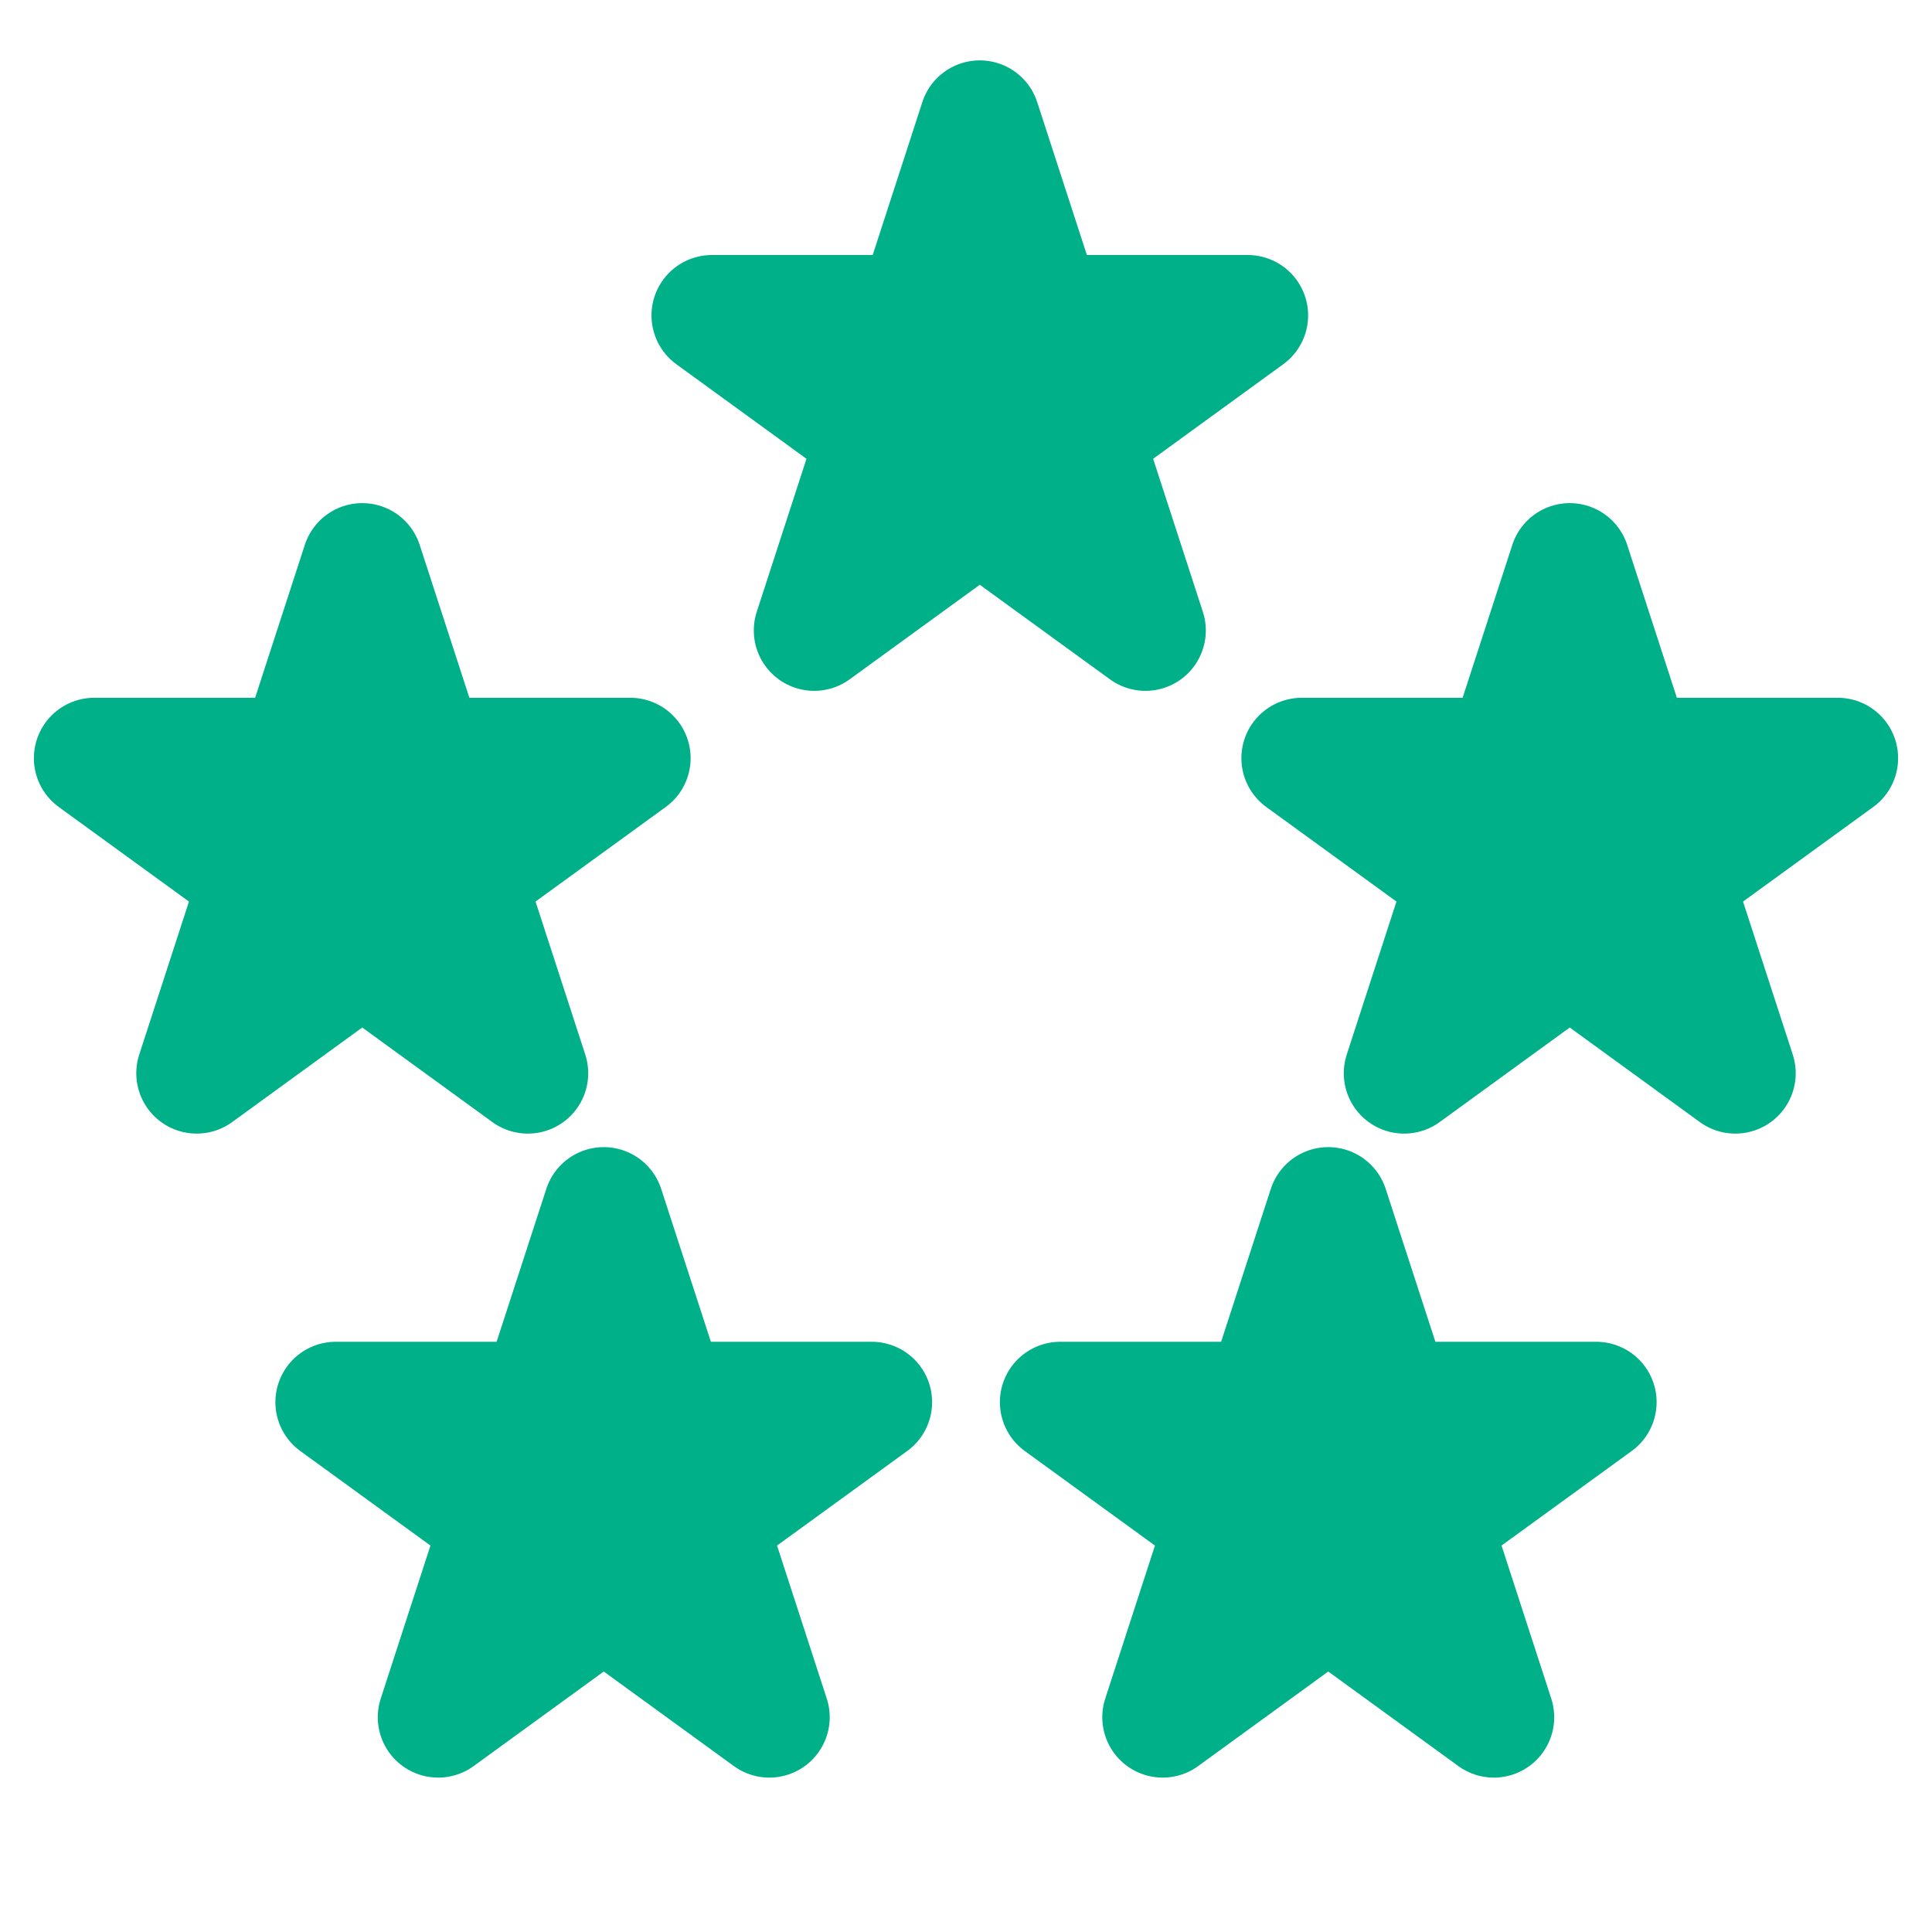
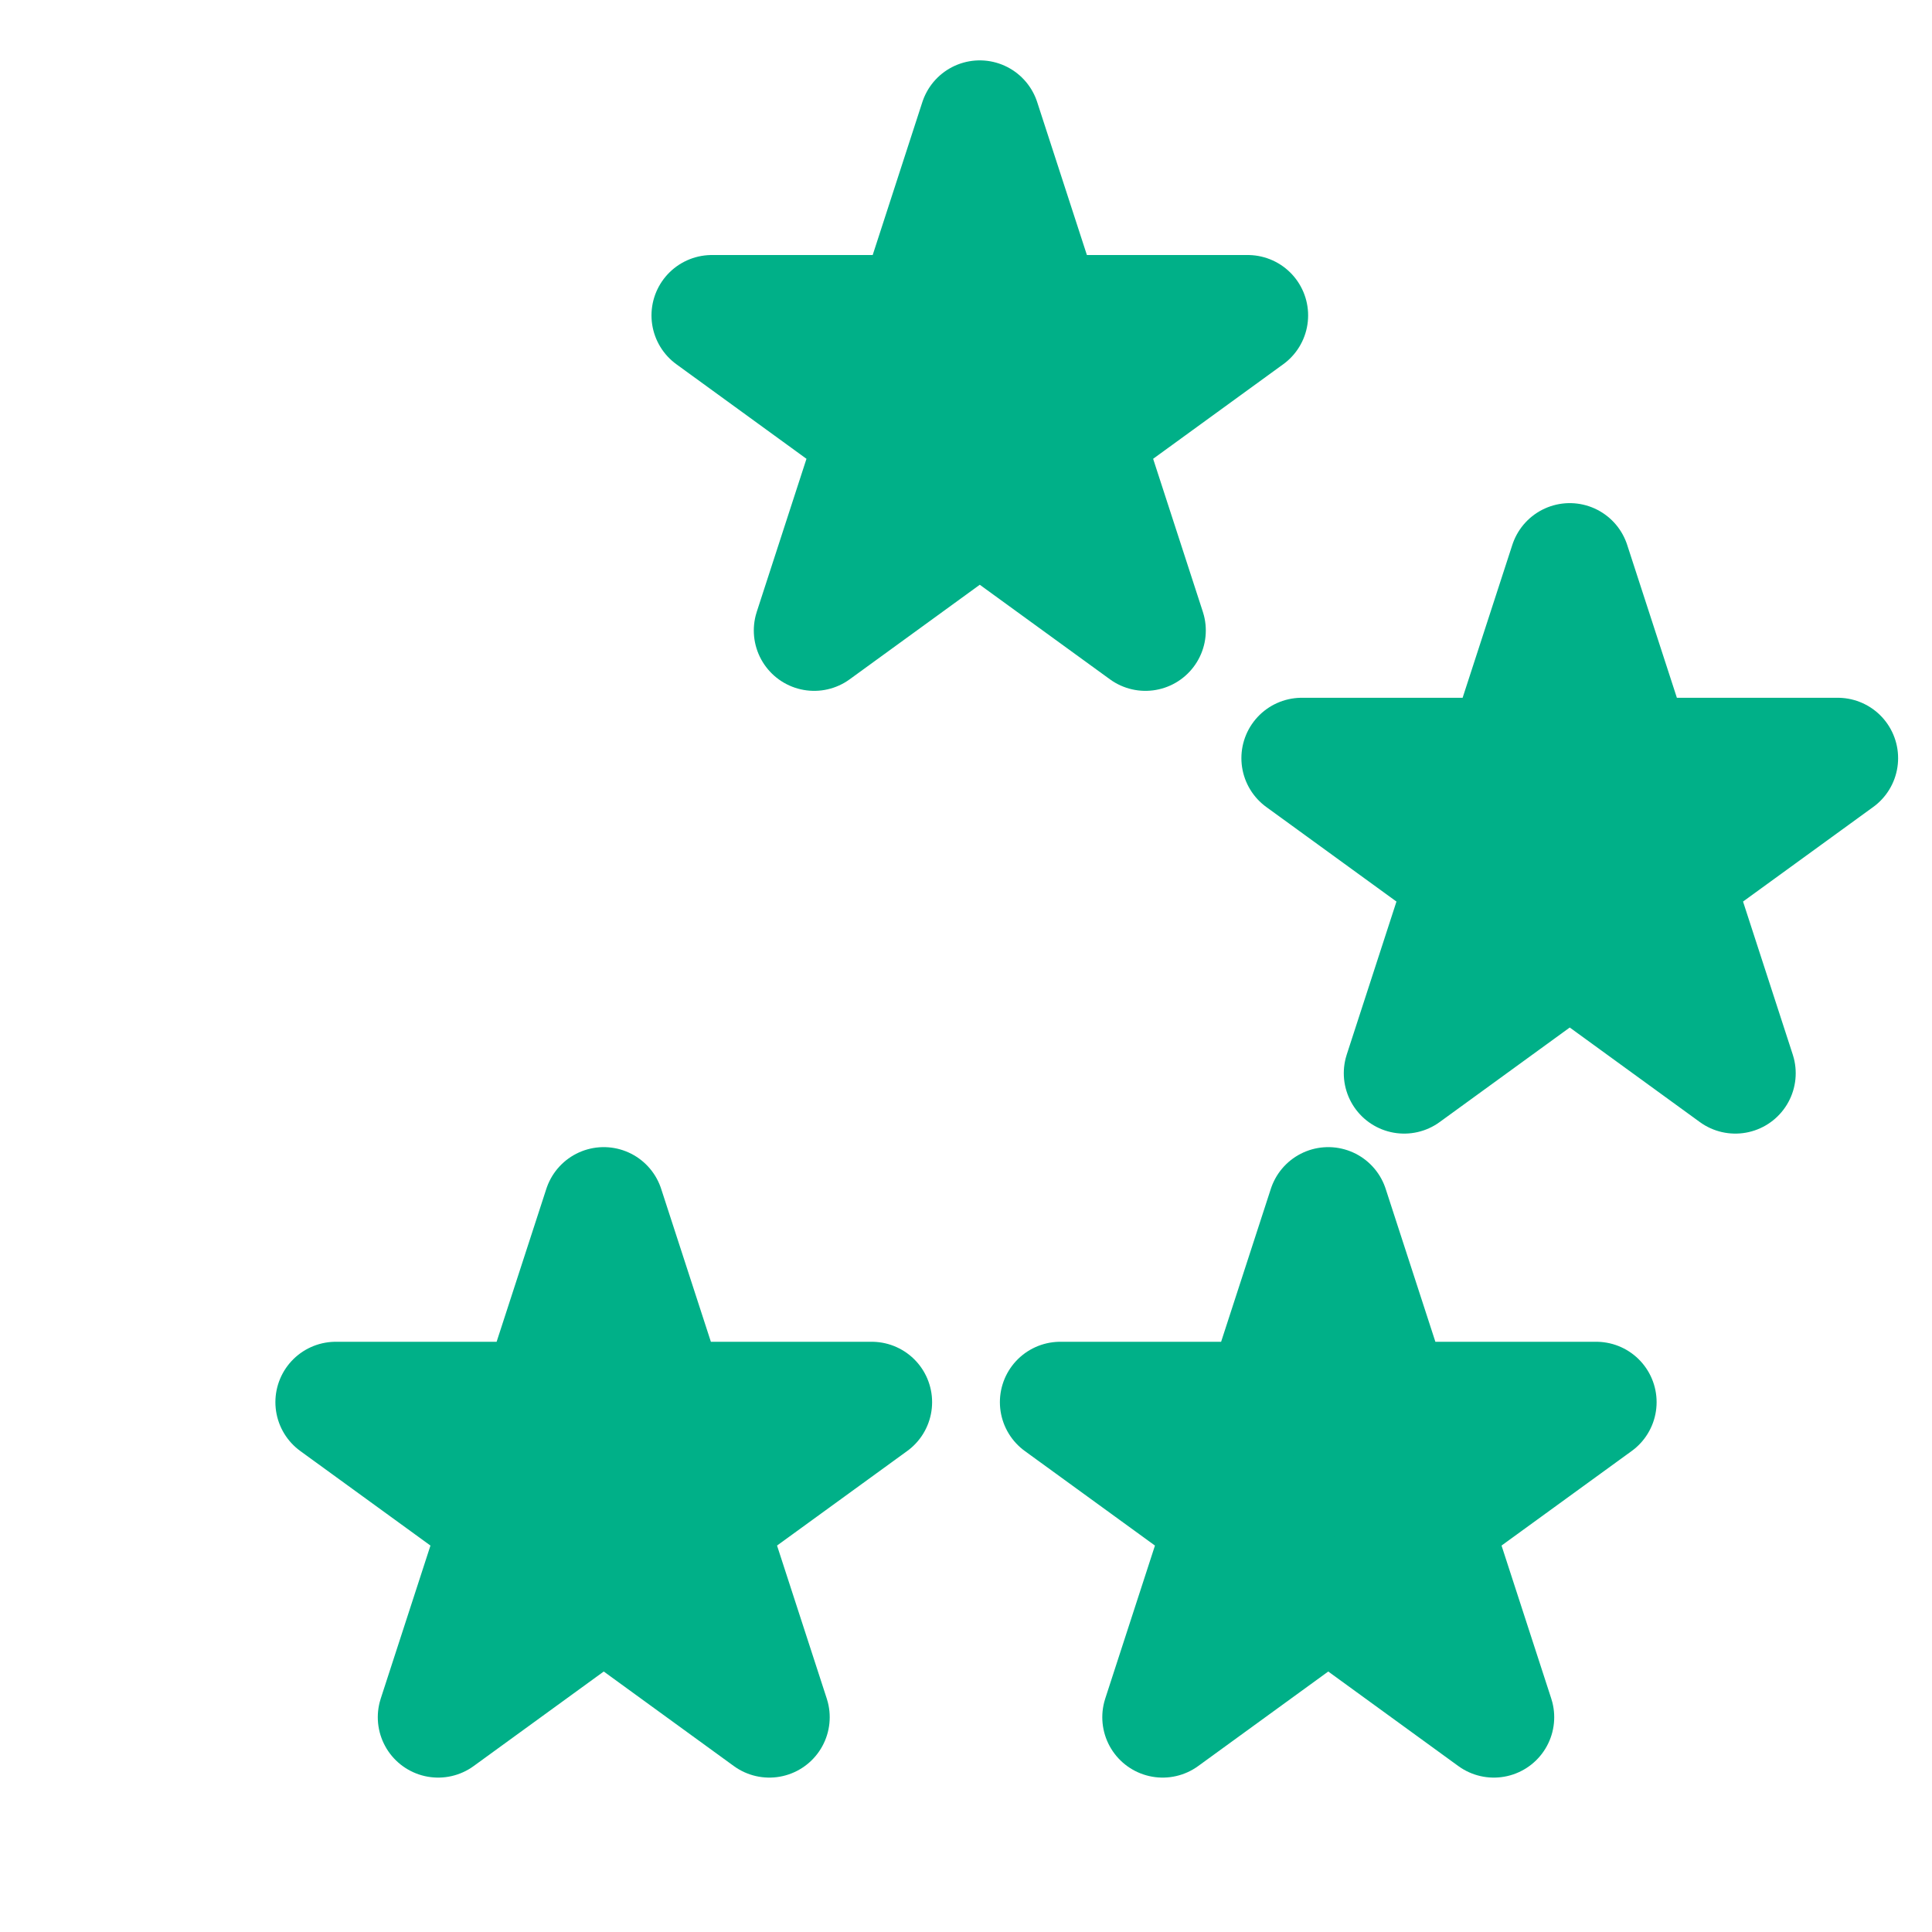
<svg xmlns="http://www.w3.org/2000/svg" width="24" height="24" viewBox="0 0 24 24" fill="none">
-   <path d="M4.5 7L5.286 9.418H7.829L5.771 10.913L6.557 13.332L4.5 11.837L2.443 13.332L3.229 10.913L1.171 9.418H3.714L4.5 7Z" fill="#00B088" stroke="#00B088" stroke-width="1.5" stroke-linejoin="round" />
  <path d="M7.5 15L8.286 17.418H10.829L8.771 18.913L9.557 21.332L7.5 19.837L5.443 21.332L6.229 18.913L4.171 17.418H6.714L7.5 15Z" fill="#00B088" stroke="#00B088" stroke-width="1.5" stroke-linejoin="round" />
  <path d="M19.5 7L20.286 9.418H22.829L20.771 10.913L21.557 13.332L19.5 11.837L17.443 13.332L18.229 10.913L16.171 9.418H18.714L19.5 7Z" fill="#00B088" stroke="#00B088" stroke-width="1.5" stroke-linejoin="round" />
  <path d="M12.171 1.5L12.957 3.918H15.5L13.443 5.413L14.229 7.832L12.171 6.337L10.114 7.832L10.9 5.413L8.843 3.918H11.386L12.171 1.5Z" fill="#00B088" stroke="#00B088" stroke-width="1.5" stroke-linejoin="round" />
  <path d="M16.5 15L17.286 17.418H19.829L17.771 18.913L18.557 21.332L16.5 19.837L14.443 21.332L15.229 18.913L13.171 17.418H15.714L16.5 15Z" fill="#00B088" stroke="#00B088" stroke-width="1.5" stroke-linejoin="round" />
</svg>